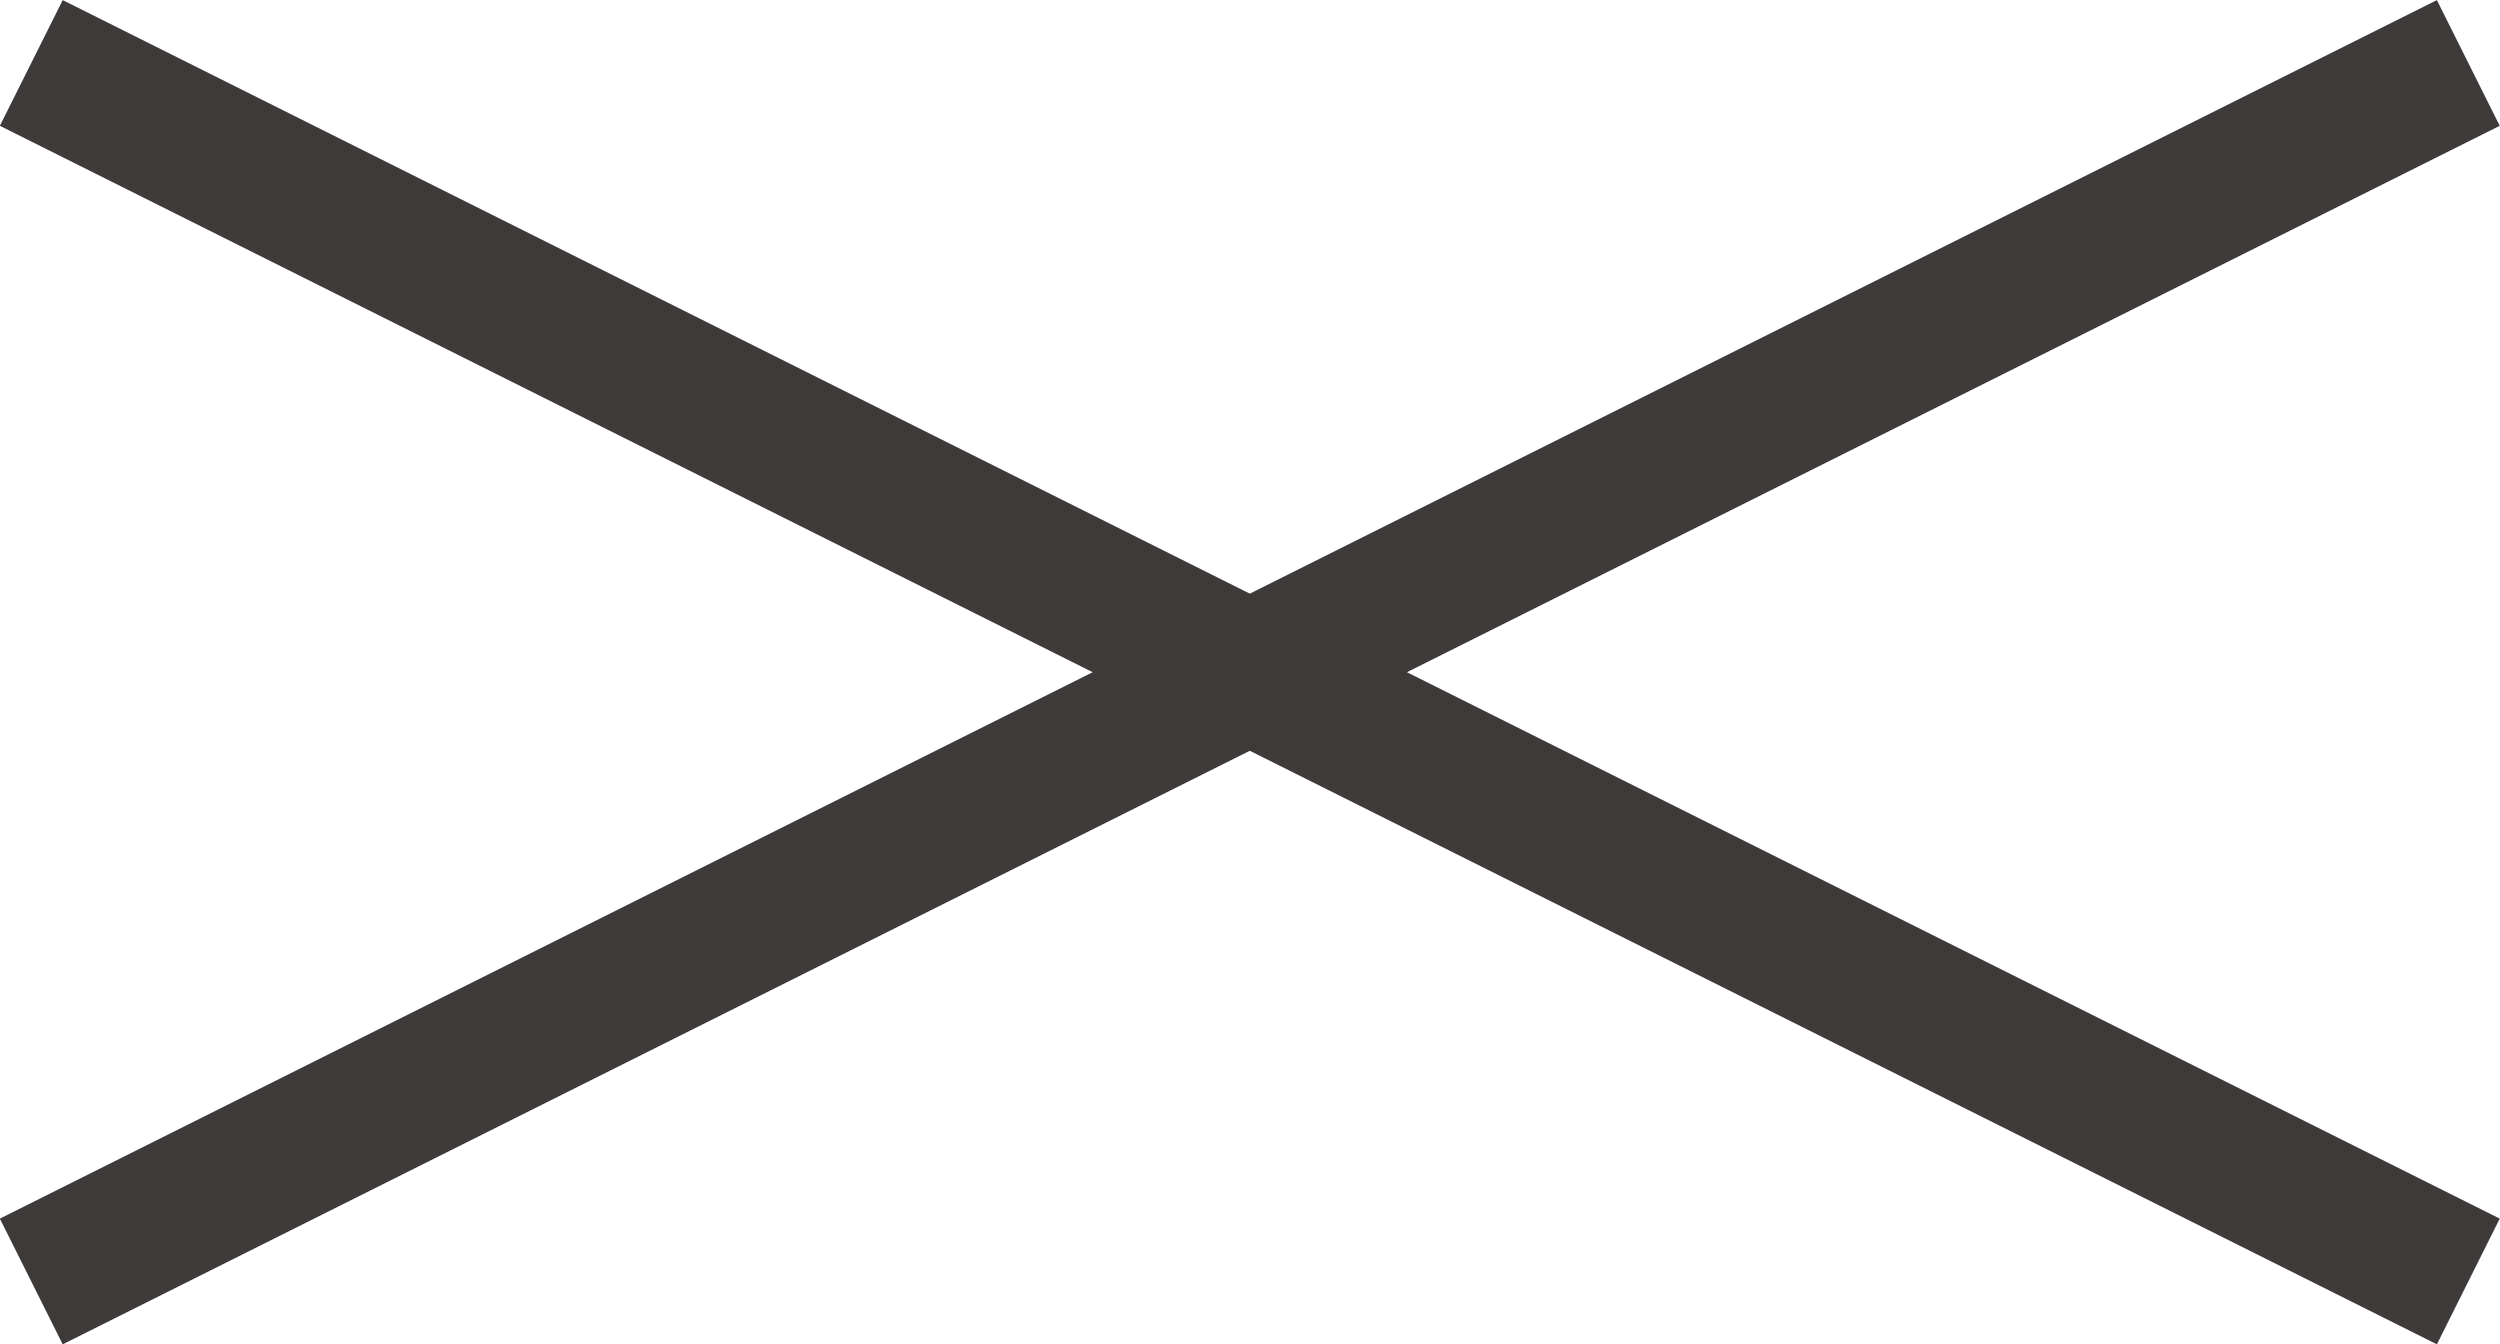
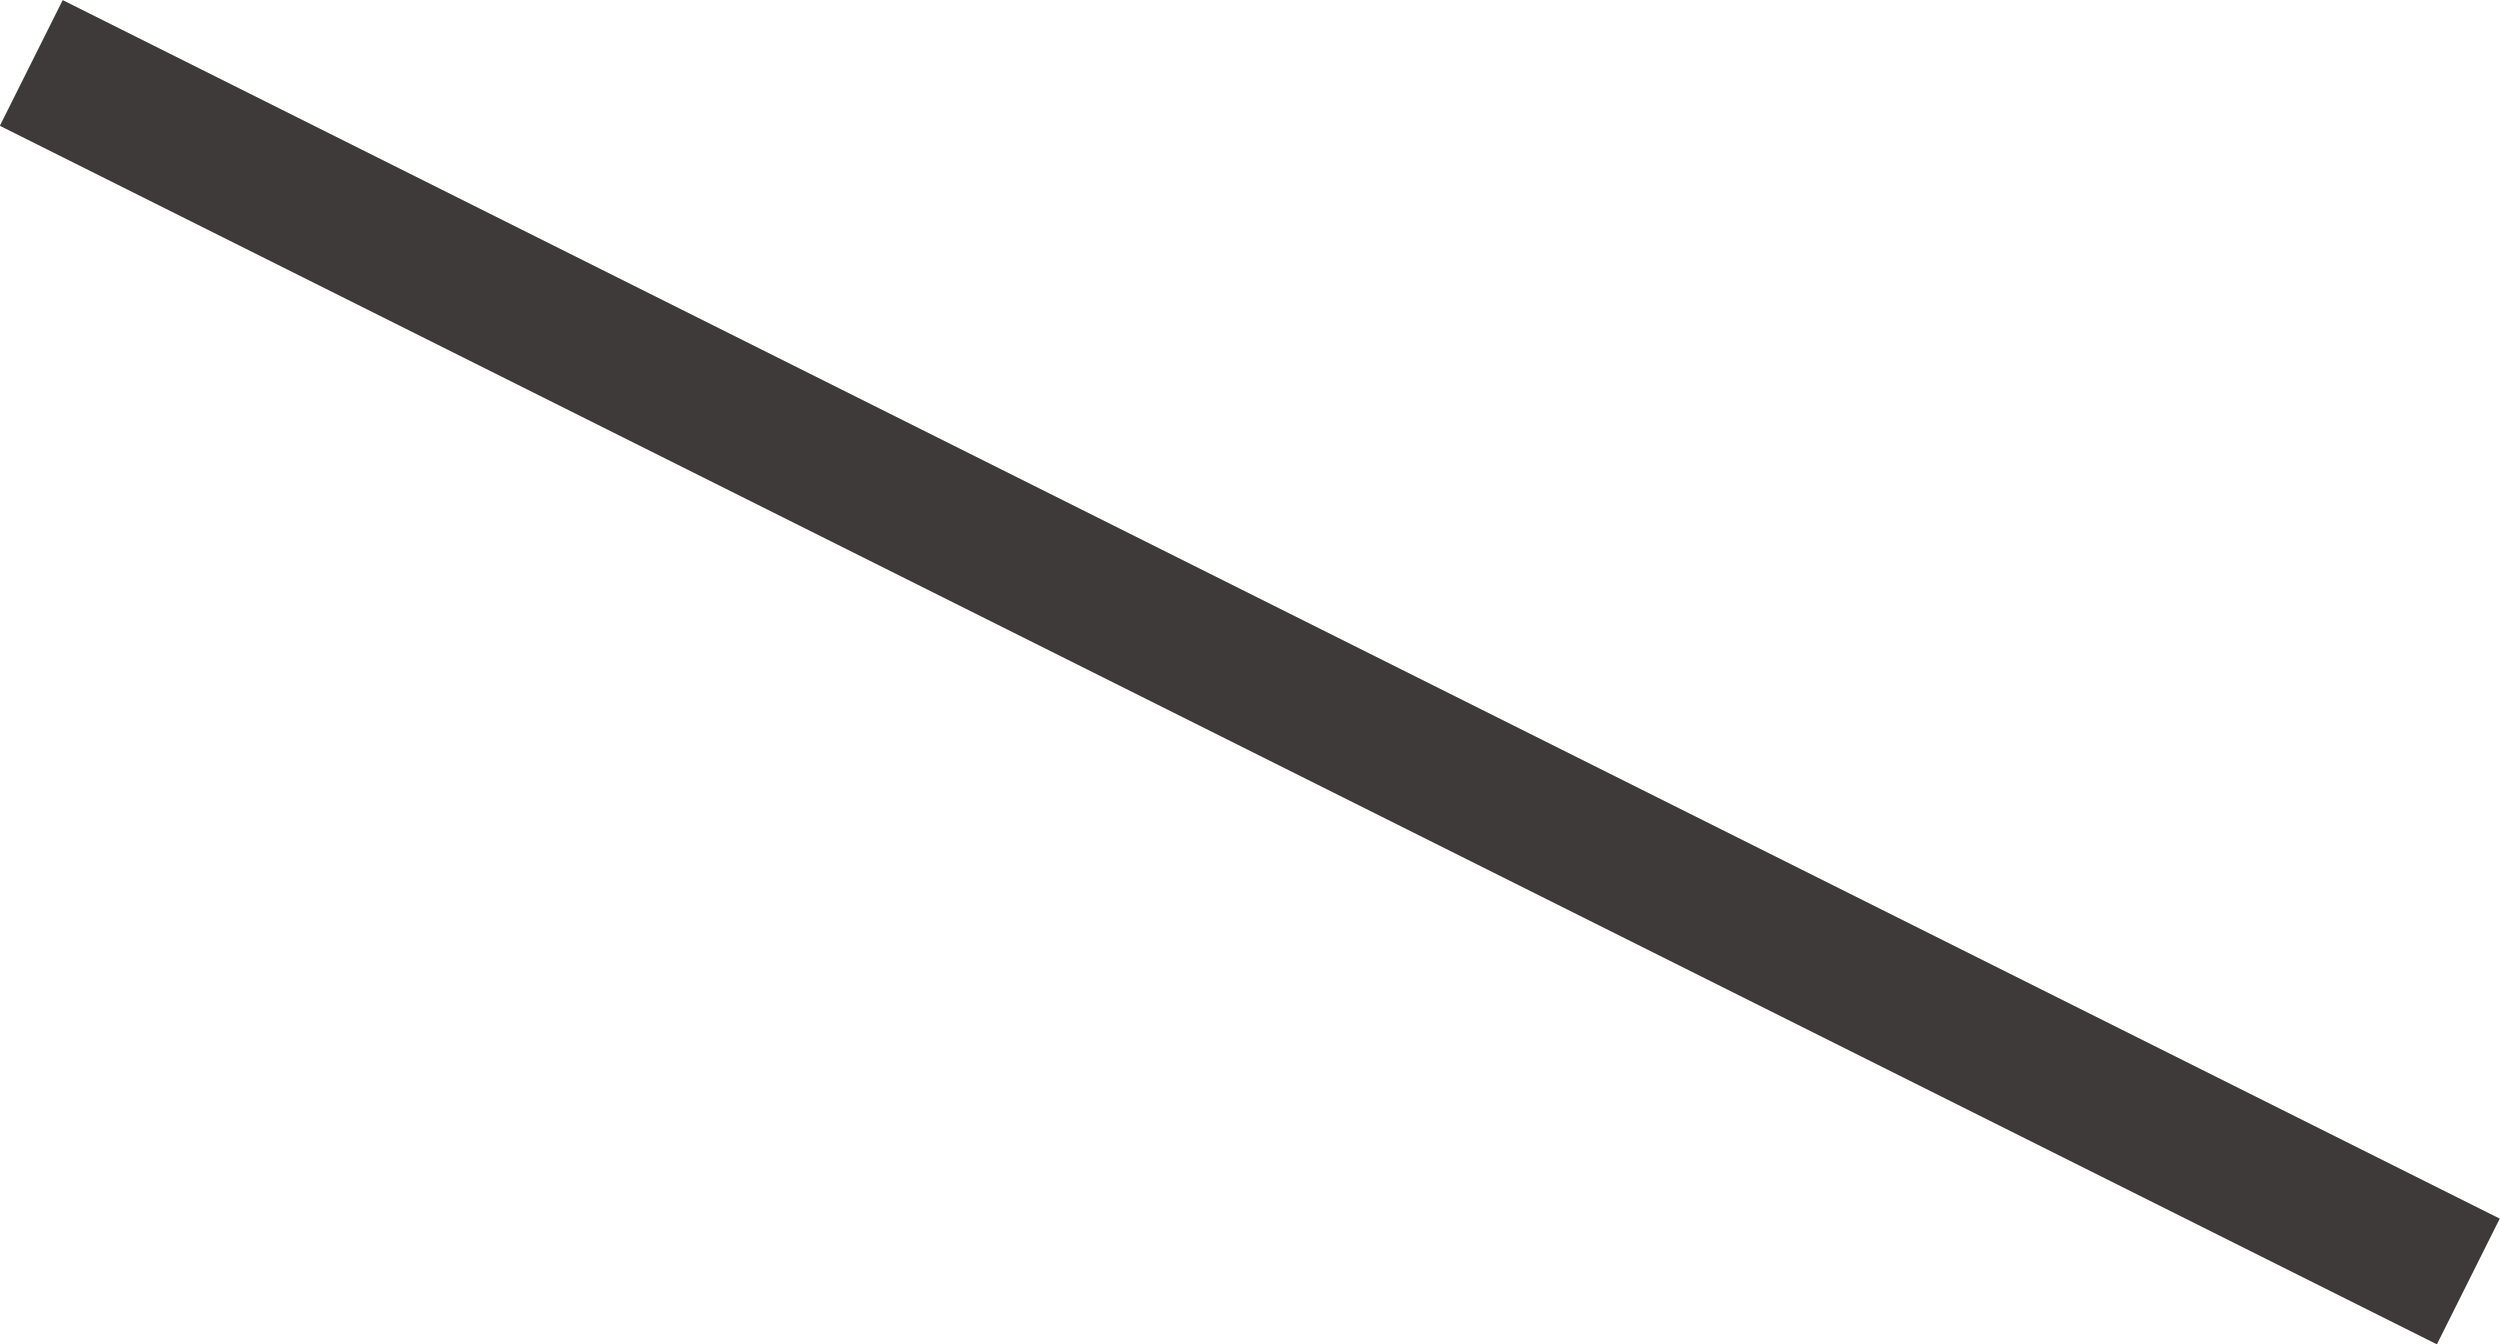
<svg xmlns="http://www.w3.org/2000/svg" id="_レイヤー_2" data-name="レイヤー 2" viewBox="0 0 61.55 33.1">
  <defs>
    <style>
      .cls-1 {
        fill: none;
        stroke: #3e3a39;
        stroke-miterlimit: 10;
        stroke-width: 3.46px;
      }
    </style>
  </defs>
  <g id="contents">
    <g>
      <line class="cls-1" x1=".77" y1="1.55" x2="60.77" y2="31.55" />
-       <line class="cls-1" x1=".77" y1="31.55" x2="60.77" y2="1.55" />
    </g>
  </g>
</svg>